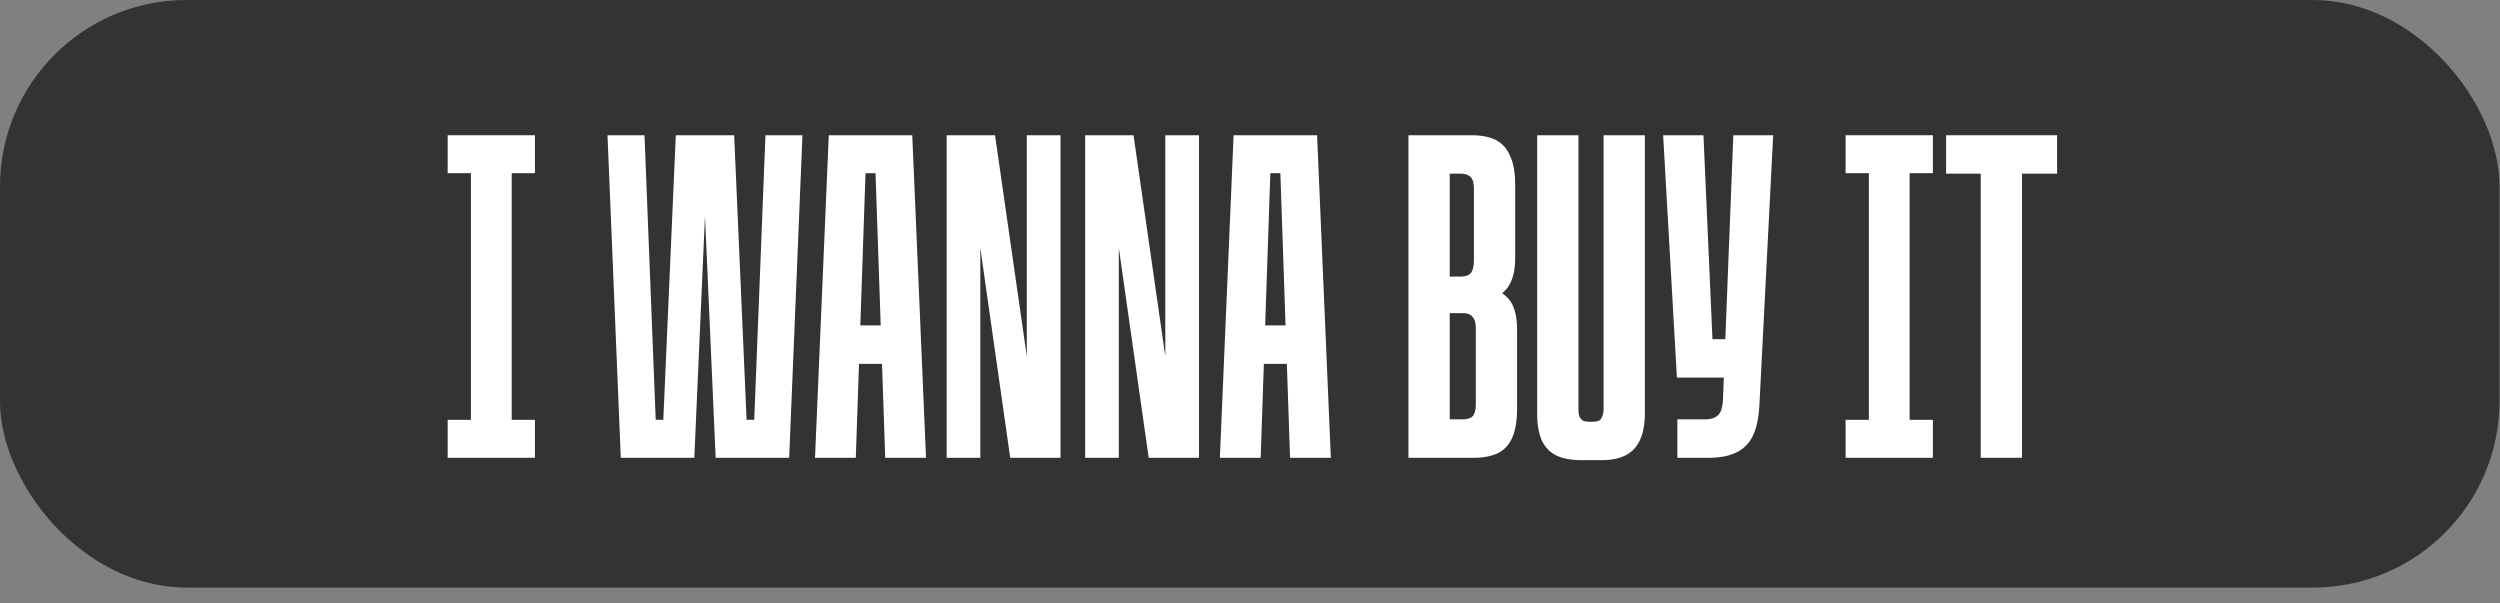
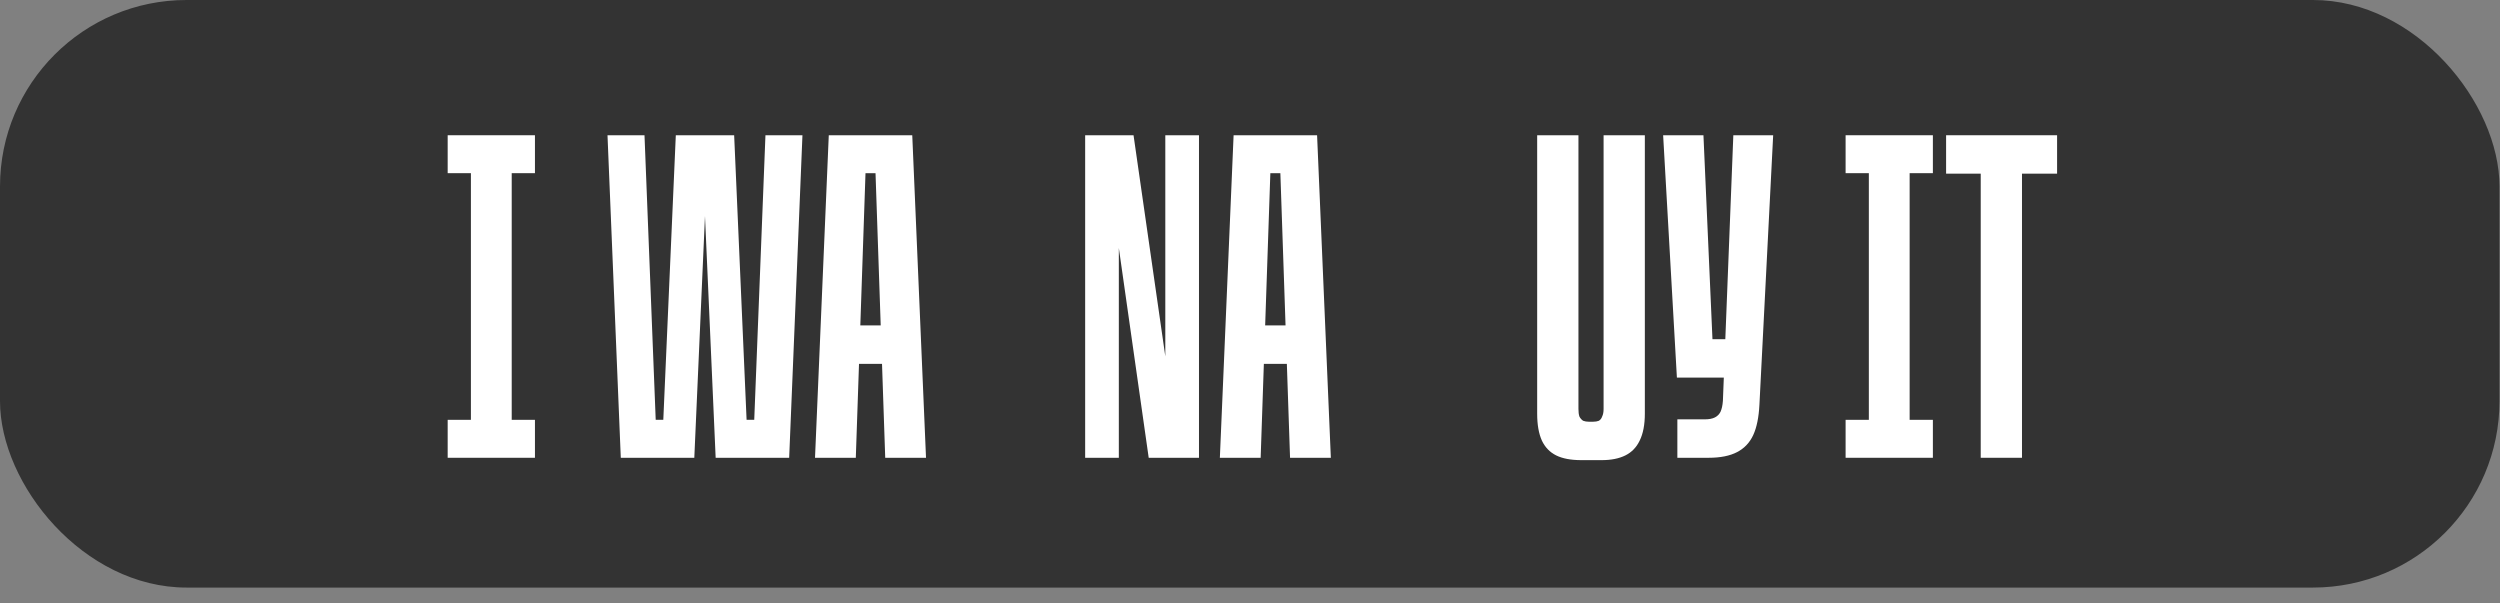
<svg xmlns="http://www.w3.org/2000/svg" fill="none" height="100%" overflow="visible" preserveAspectRatio="none" style="display: block;" viewBox="0 0 145 35" width="100%">
  <rect x="0" y="0" width="145" height="35" fill="#808080" stroke="none" />
  <g id="Group 135">
    <rect fill="#333333" height="34.079" id="Rectangle 1" rx="10.819" width="144.971" />
    <g id="I wanna buy it">
      <path d="M25.965 24.35H27.313V10.044H25.965V7.844H31.027V10.044H29.679V24.35H31.027V26.551H25.965V24.35Z" fill="white" />
      <path d="M35.235 7.844H37.381L38.096 26L37.739 24.35H38.784L38.399 26L39.197 7.844H42.581L43.378 26.083L42.773 24.35H44.286L43.681 26L44.396 7.844H46.542L45.772 26.551H41.508L40.71 8.476H41.068L40.27 26.551H36.006L35.235 7.844Z" fill="white" />
      <path d="M48.069 7.844H52.911L53.709 26.551H51.343L50.737 8.779L51.343 10.044H49.609L50.242 8.779L49.637 26.551H47.271L48.069 7.844ZM49.087 18.875H51.893L51.948 21.104H49.032L49.087 18.875Z" fill="white" />
-       <path d="M54.906 7.844H57.712L60.353 26.221H59.555V7.844H61.509V26.551H58.593L55.979 8.201H56.859V26.551H54.906V7.844Z" fill="white" />
      <path d="M62.939 7.844H65.745L68.386 26.221H67.588V7.844H69.541V26.551H66.625L64.012 8.201H64.892V26.551H62.939V7.844Z" fill="white" />
-       <path d="M71.549 7.844H76.391L77.189 26.551H74.823L74.218 8.779L74.823 10.044H73.09L73.723 8.779L73.118 26.551H70.752L71.549 7.844ZM72.567 18.875H75.373L75.428 21.104H72.512L72.567 18.875Z" fill="white" />
-       <path d="M81.691 7.844H85.35C85.918 7.844 86.386 7.935 86.753 8.119C87.12 8.302 87.395 8.605 87.578 9.027C87.78 9.448 87.881 10.008 87.881 10.705V14.941C87.881 15.546 87.789 16.032 87.606 16.399C87.441 16.766 87.147 17.05 86.725 17.252V16.812C87.166 16.977 87.487 17.243 87.688 17.61C87.89 17.977 87.991 18.49 87.991 19.15V23.689C87.991 24.387 87.899 24.946 87.716 25.368C87.532 25.79 87.257 26.092 86.891 26.276C86.524 26.459 86.056 26.551 85.487 26.551H81.691V7.844ZM84.827 24.322C84.992 24.322 85.139 24.295 85.267 24.24C85.396 24.185 85.478 24.093 85.515 23.965C85.57 23.836 85.597 23.662 85.597 23.442V19.04C85.597 18.729 85.533 18.508 85.405 18.38C85.295 18.233 85.102 18.16 84.827 18.16H84.085V24.322H84.827ZM84.717 16.042C84.992 16.042 85.185 15.977 85.295 15.849C85.423 15.702 85.487 15.464 85.487 15.134V10.952C85.487 10.732 85.46 10.558 85.405 10.43C85.35 10.301 85.258 10.21 85.13 10.155C85.02 10.099 84.882 10.072 84.717 10.072H84.085V16.042H84.717Z" fill="white" />
+       <path d="M71.549 7.844H76.391L77.189 26.551H74.823L74.218 8.779L74.823 10.044H73.09L73.723 8.779L73.118 26.551H70.752L71.549 7.844M72.567 18.875H75.373L75.428 21.104H72.512L72.567 18.875Z" fill="white" />
      <path d="M91.715 26.688C91.11 26.688 90.624 26.596 90.257 26.413C89.89 26.23 89.615 25.945 89.432 25.56C89.248 25.157 89.156 24.634 89.156 23.992V7.844H91.55V23.717C91.55 23.9 91.568 24.047 91.605 24.157C91.66 24.267 91.733 24.35 91.825 24.405C91.917 24.442 92.027 24.46 92.155 24.46H92.403C92.531 24.46 92.641 24.442 92.733 24.405C92.825 24.35 92.889 24.267 92.925 24.157C92.98 24.047 93.008 23.9 93.008 23.717V7.844H95.401V23.992C95.401 24.634 95.3 25.157 95.099 25.56C94.915 25.945 94.64 26.23 94.273 26.413C93.907 26.596 93.448 26.688 92.898 26.688H91.715Z" fill="white" />
      <path d="M97.287 24.322H98.883C99.121 24.322 99.314 24.286 99.461 24.212C99.607 24.139 99.717 24.029 99.791 23.882C99.864 23.717 99.91 23.506 99.928 23.249L100.533 7.844H102.844L102.047 23.47C102.01 24.203 101.891 24.79 101.689 25.23C101.487 25.67 101.175 26 100.754 26.221C100.332 26.441 99.781 26.551 99.103 26.551H97.287V24.322ZM96.462 7.844H98.8L99.323 19.673H100.396L100.313 21.901H97.26L96.462 7.844Z" fill="white" />
      <path d="M107.045 24.35H108.393V10.044H107.045V7.844H112.107V10.044H110.759V24.35H112.107V26.551H107.045V24.35Z" fill="white" />
      <path d="M114.882 10.072H112.874V7.844H119.311V10.072H117.275V26.551H114.882V10.072Z" fill="white" />
    </g>
  </g>
</svg>